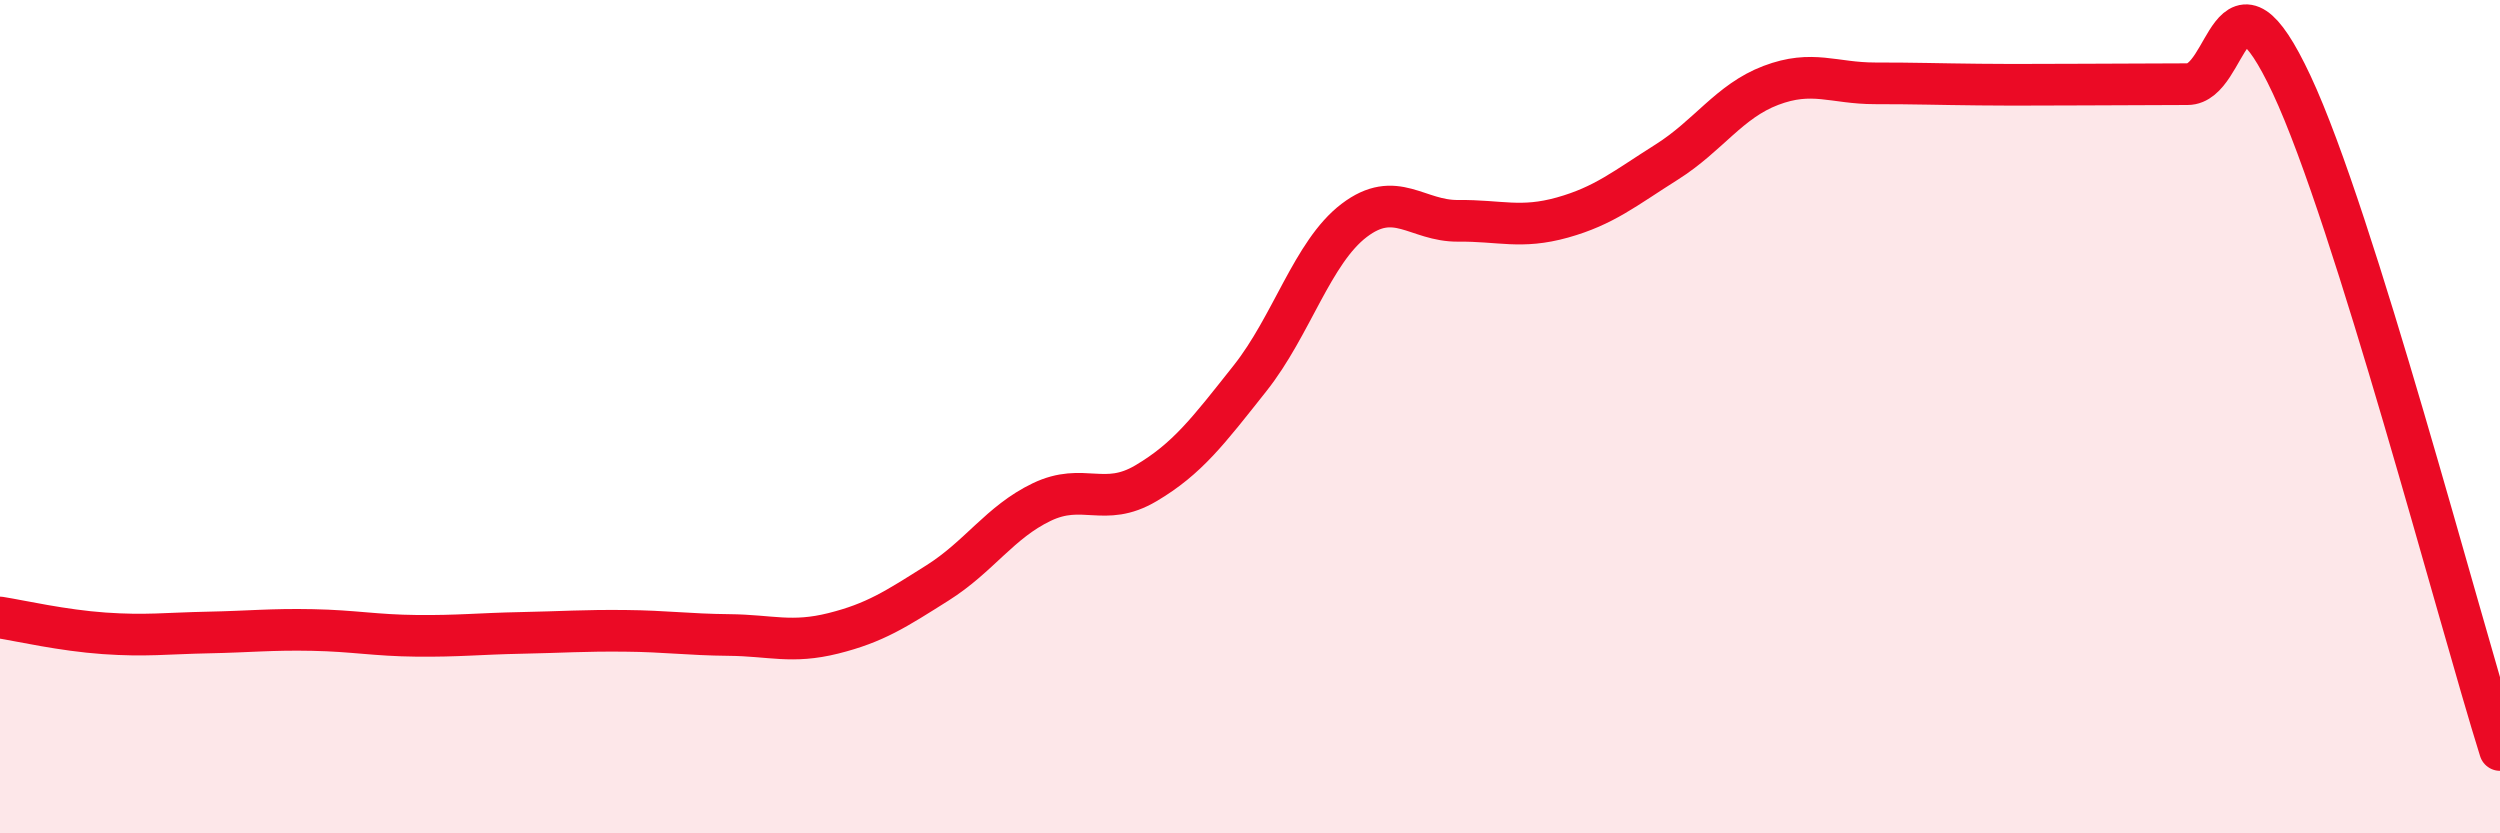
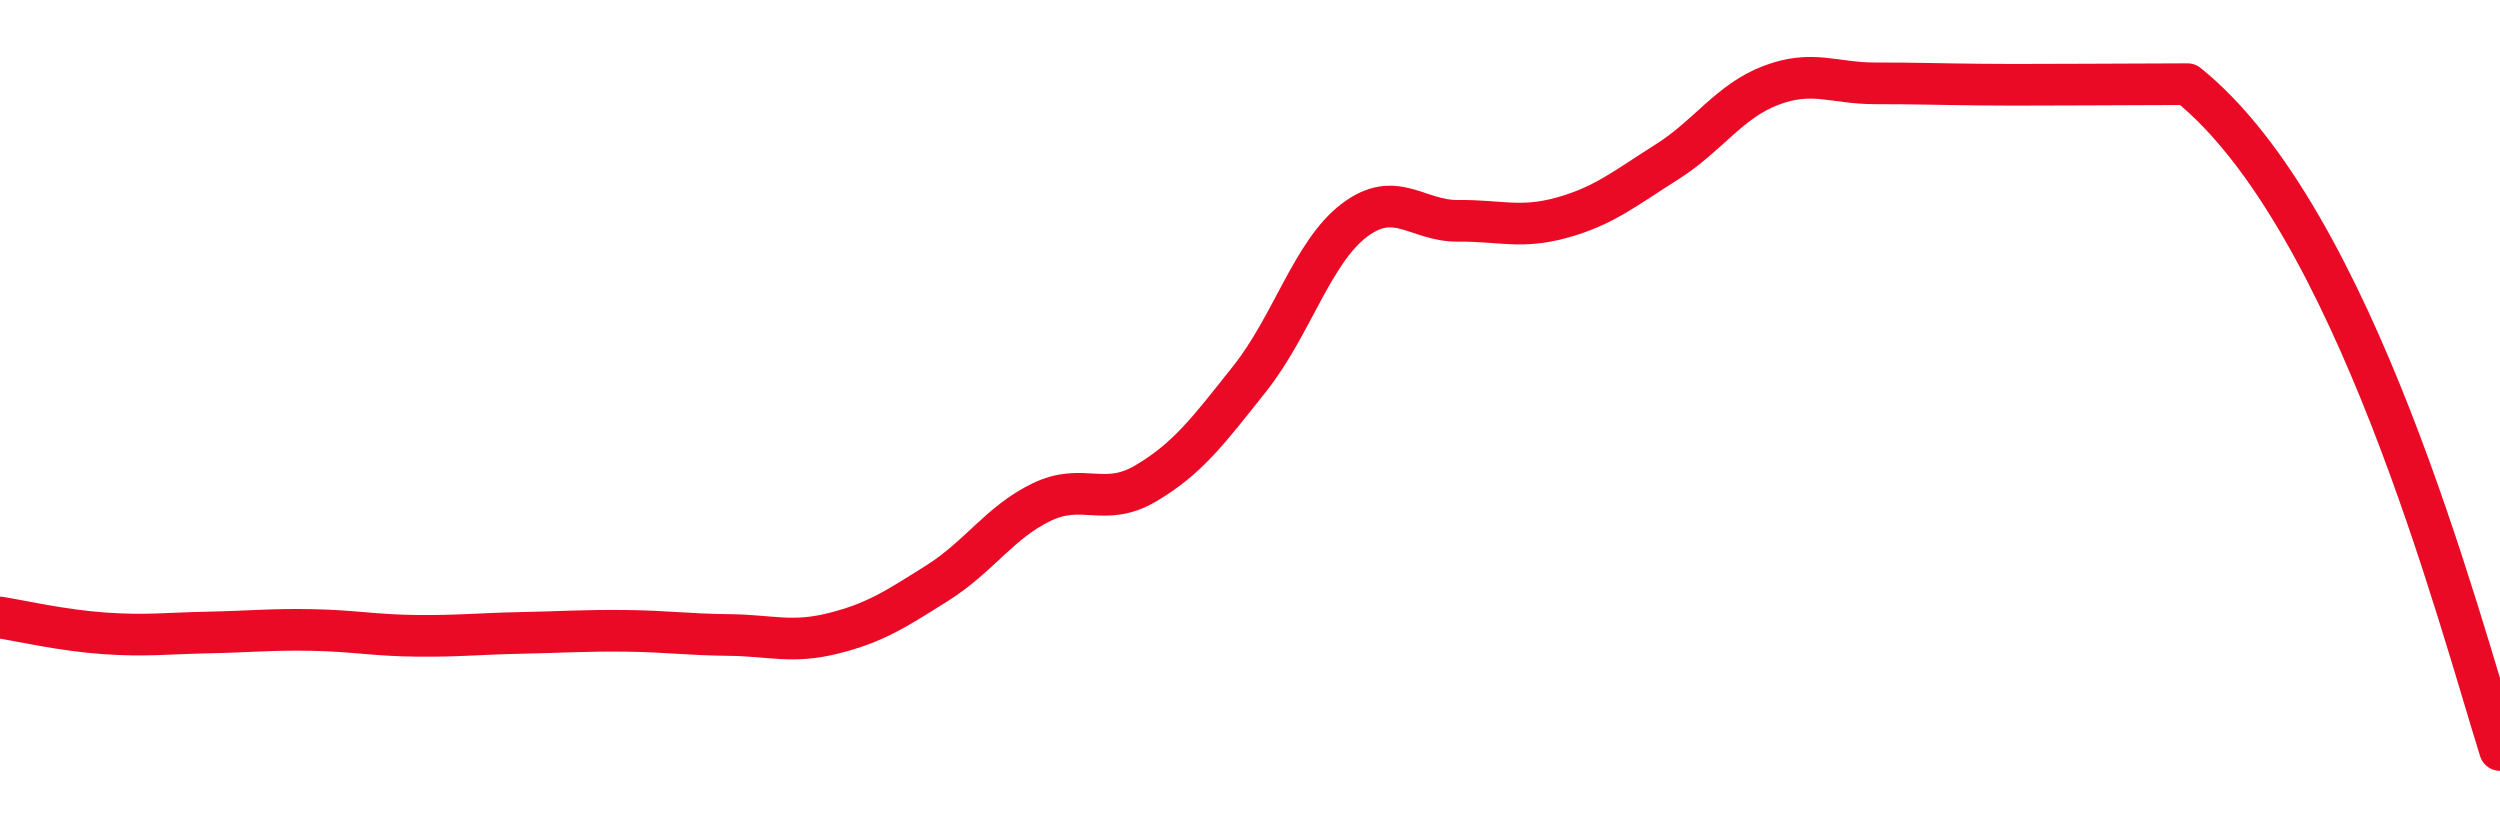
<svg xmlns="http://www.w3.org/2000/svg" width="60" height="20" viewBox="0 0 60 20">
-   <path d="M 0,14.82 C 0.5,14.9 1.5,15.13 2.5,15.2 C 3.5,15.27 4,15.2 5,15.18 C 6,15.16 6.5,15.1 7.5,15.12 C 8.5,15.14 9,15.25 10,15.26 C 11,15.27 11.5,15.21 12.5,15.19 C 13.5,15.17 14,15.13 15,15.14 C 16,15.15 16.5,15.23 17.5,15.24 C 18.5,15.25 19,15.45 20,15.2 C 21,14.95 21.5,14.62 22.5,13.99 C 23.5,13.36 24,12.53 25,12.05 C 26,11.57 26.5,12.19 27.5,11.6 C 28.5,11.01 29,10.34 30,9.08 C 31,7.82 31.5,6.05 32.5,5.29 C 33.5,4.53 34,5.31 35,5.3 C 36,5.29 36.5,5.5 37.5,5.22 C 38.5,4.94 39,4.52 40,3.89 C 41,3.26 41.5,2.43 42.5,2.05 C 43.5,1.67 44,2 45,2 C 46,2 46.5,2.02 47.5,2.03 C 48.5,2.04 49,2.03 50,2.03 C 51,2.03 51.5,2.02 52.5,2.02 C 53.5,2.02 53.5,-1.17 55,2.03 C 56.5,5.23 59,14.81 60,18L60 20L0 20Z" fill="#EB0A25" opacity="0.1" stroke-linecap="round" stroke-linejoin="round" />
-   <path d="M 0,14.82 C 0.5,14.9 1.5,15.13 2.5,15.2 C 3.5,15.27 4,15.2 5,15.18 C 6,15.16 6.5,15.1 7.5,15.12 C 8.5,15.14 9,15.25 10,15.26 C 11,15.27 11.5,15.21 12.5,15.19 C 13.5,15.17 14,15.13 15,15.14 C 16,15.15 16.5,15.23 17.5,15.24 C 18.5,15.25 19,15.45 20,15.2 C 21,14.95 21.5,14.62 22.5,13.99 C 23.5,13.36 24,12.53 25,12.05 C 26,11.57 26.5,12.19 27.5,11.6 C 28.5,11.01 29,10.34 30,9.08 C 31,7.82 31.5,6.05 32.5,5.29 C 33.5,4.53 34,5.31 35,5.3 C 36,5.29 36.5,5.5 37.5,5.22 C 38.5,4.94 39,4.52 40,3.89 C 41,3.26 41.5,2.43 42.5,2.05 C 43.5,1.67 44,2 45,2 C 46,2 46.5,2.02 47.5,2.03 C 48.5,2.04 49,2.03 50,2.03 C 51,2.03 51.5,2.02 52.5,2.02 C 53.5,2.02 53.5,-1.17 55,2.03 C 56.5,5.23 59,14.81 60,18" stroke="#EB0A25" stroke-width="1" fill="none" stroke-linecap="round" stroke-linejoin="round" />
+   <path d="M 0,14.82 C 0.5,14.9 1.5,15.13 2.5,15.2 C 3.5,15.27 4,15.2 5,15.18 C 6,15.16 6.5,15.1 7.5,15.12 C 8.5,15.14 9,15.25 10,15.26 C 11,15.27 11.5,15.21 12.5,15.19 C 13.5,15.17 14,15.13 15,15.14 C 16,15.15 16.5,15.23 17.5,15.24 C 18.5,15.25 19,15.45 20,15.2 C 21,14.95 21.5,14.62 22.5,13.99 C 23.5,13.36 24,12.53 25,12.05 C 26,11.57 26.5,12.19 27.5,11.6 C 28.5,11.01 29,10.34 30,9.08 C 31,7.82 31.5,6.05 32.5,5.29 C 33.5,4.53 34,5.31 35,5.3 C 36,5.29 36.5,5.5 37.5,5.22 C 38.5,4.94 39,4.52 40,3.89 C 41,3.26 41.5,2.43 42.5,2.05 C 43.5,1.67 44,2 45,2 C 46,2 46.5,2.02 47.5,2.03 C 48.5,2.04 49,2.03 50,2.03 C 51,2.03 51.5,2.02 52.5,2.02 C 56.5,5.23 59,14.81 60,18" stroke="#EB0A25" stroke-width="1" fill="none" stroke-linecap="round" stroke-linejoin="round" />
</svg>